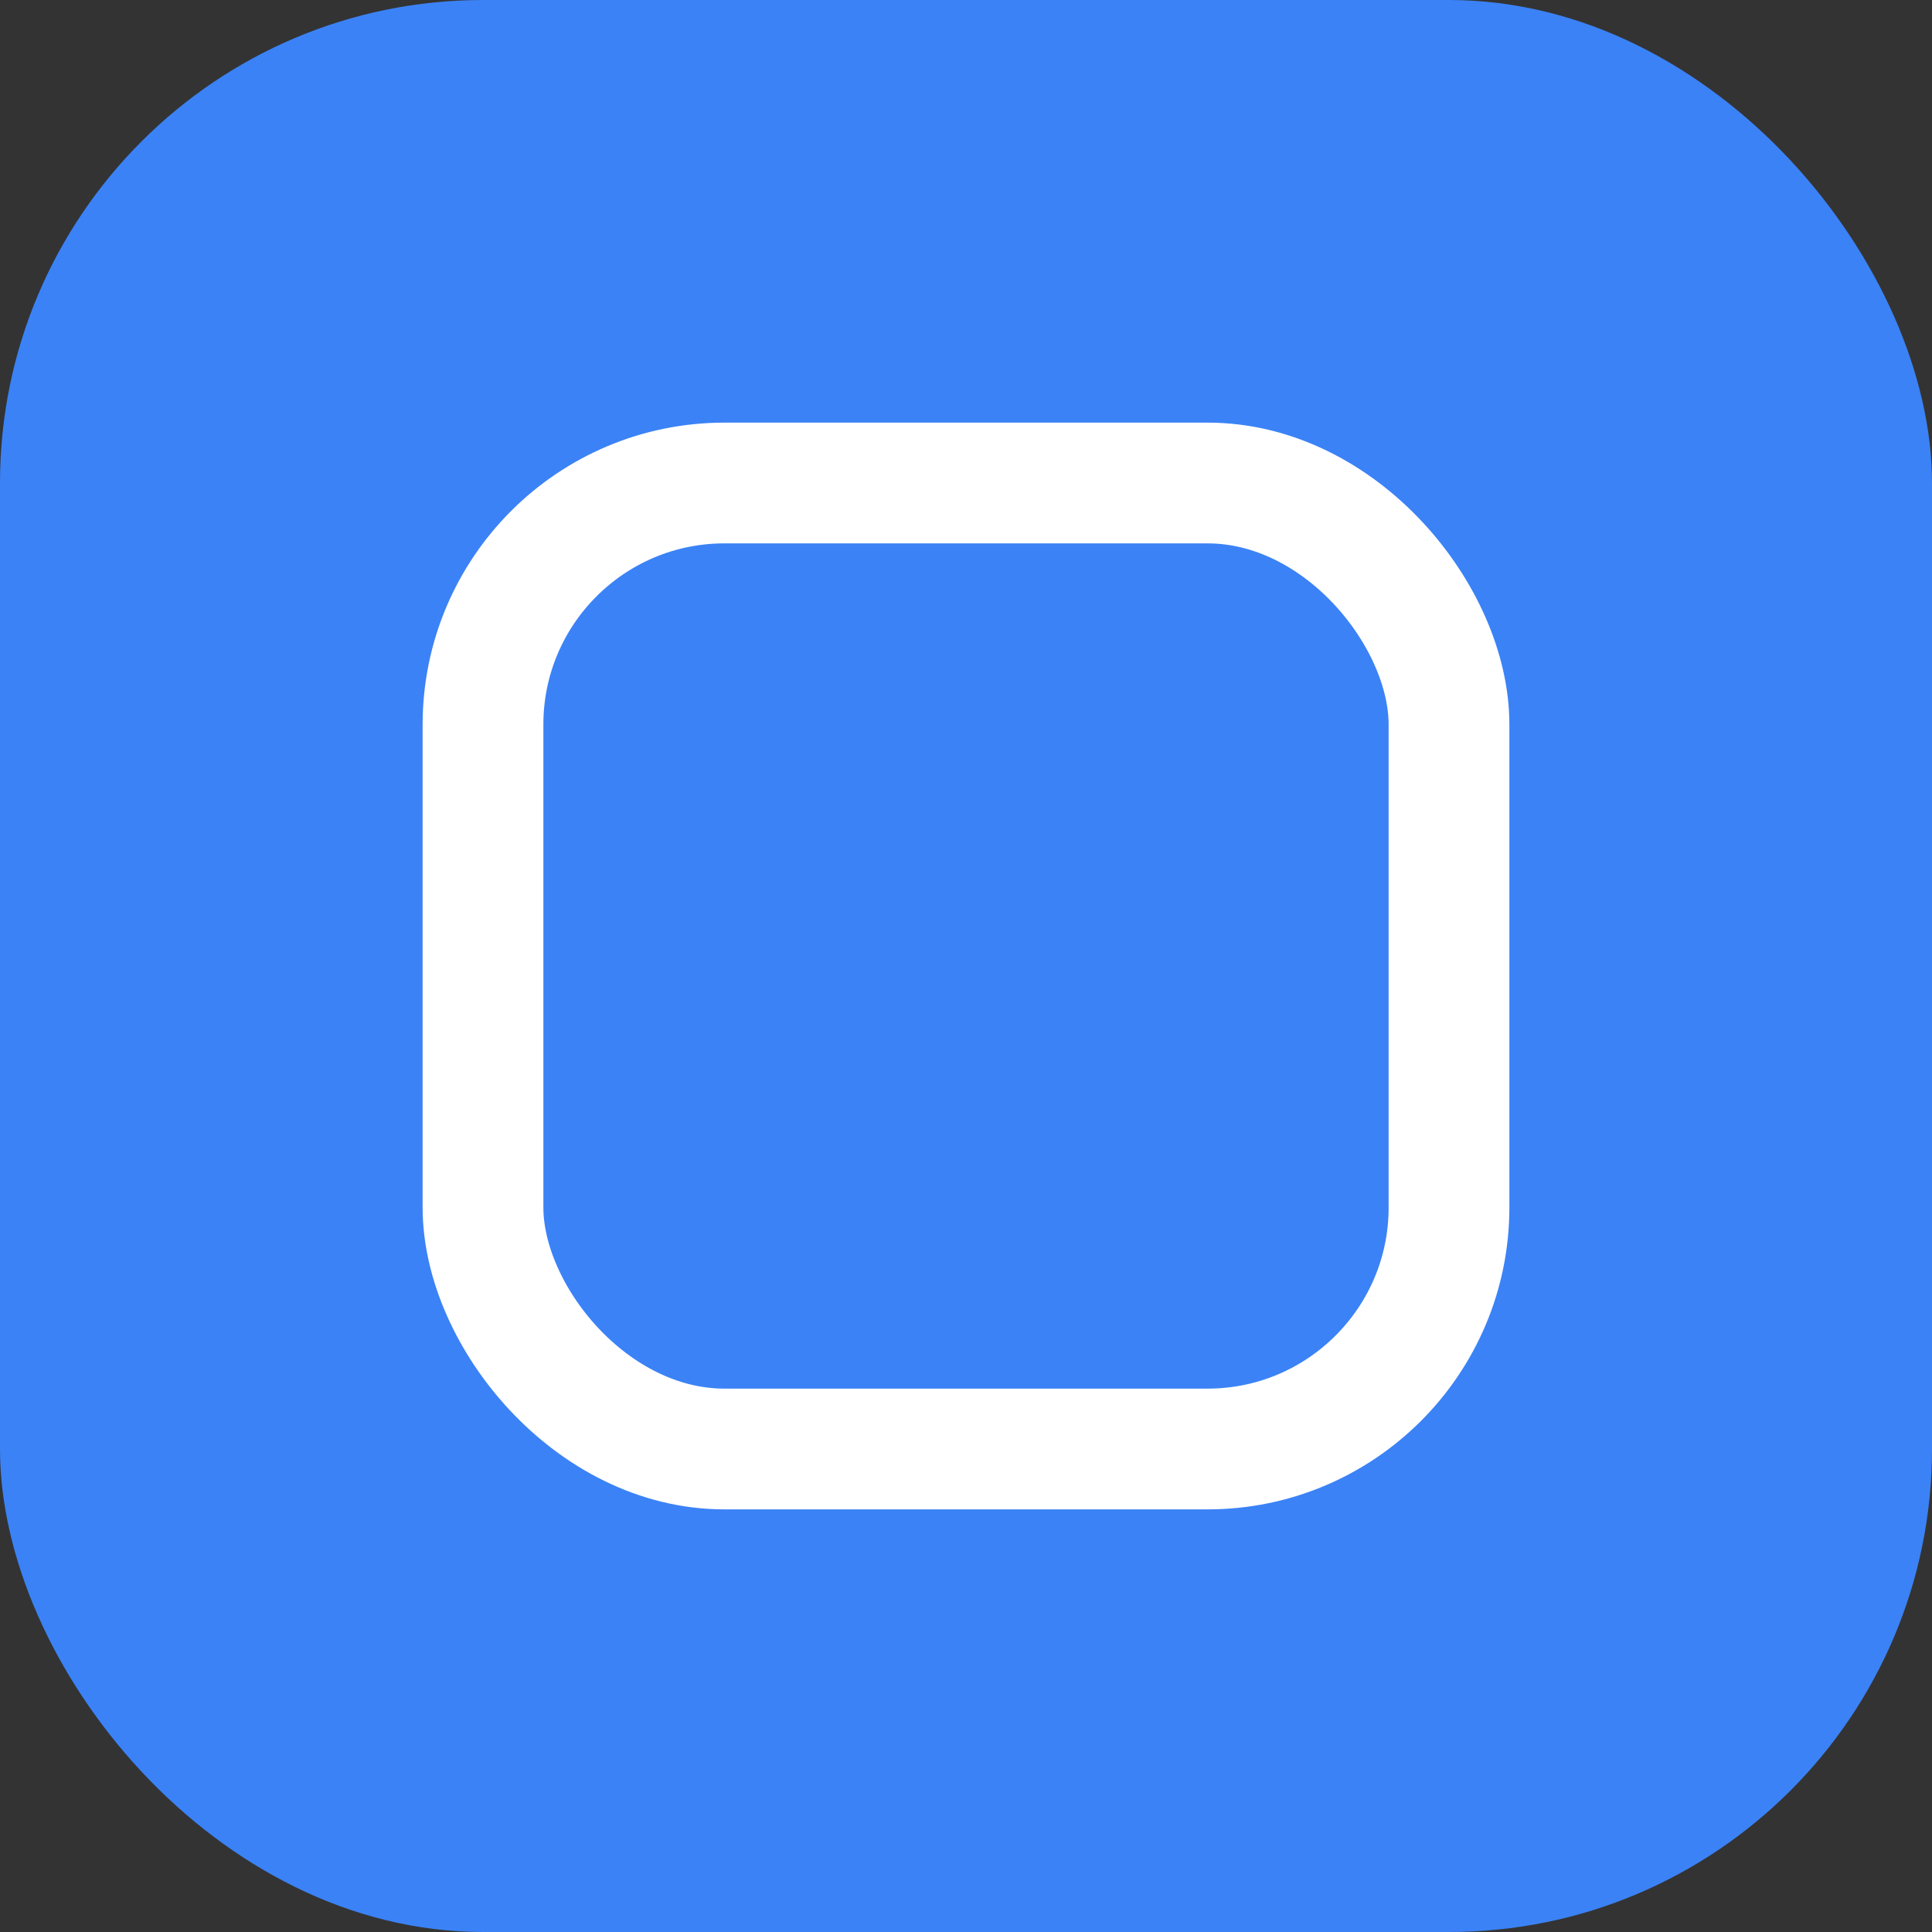
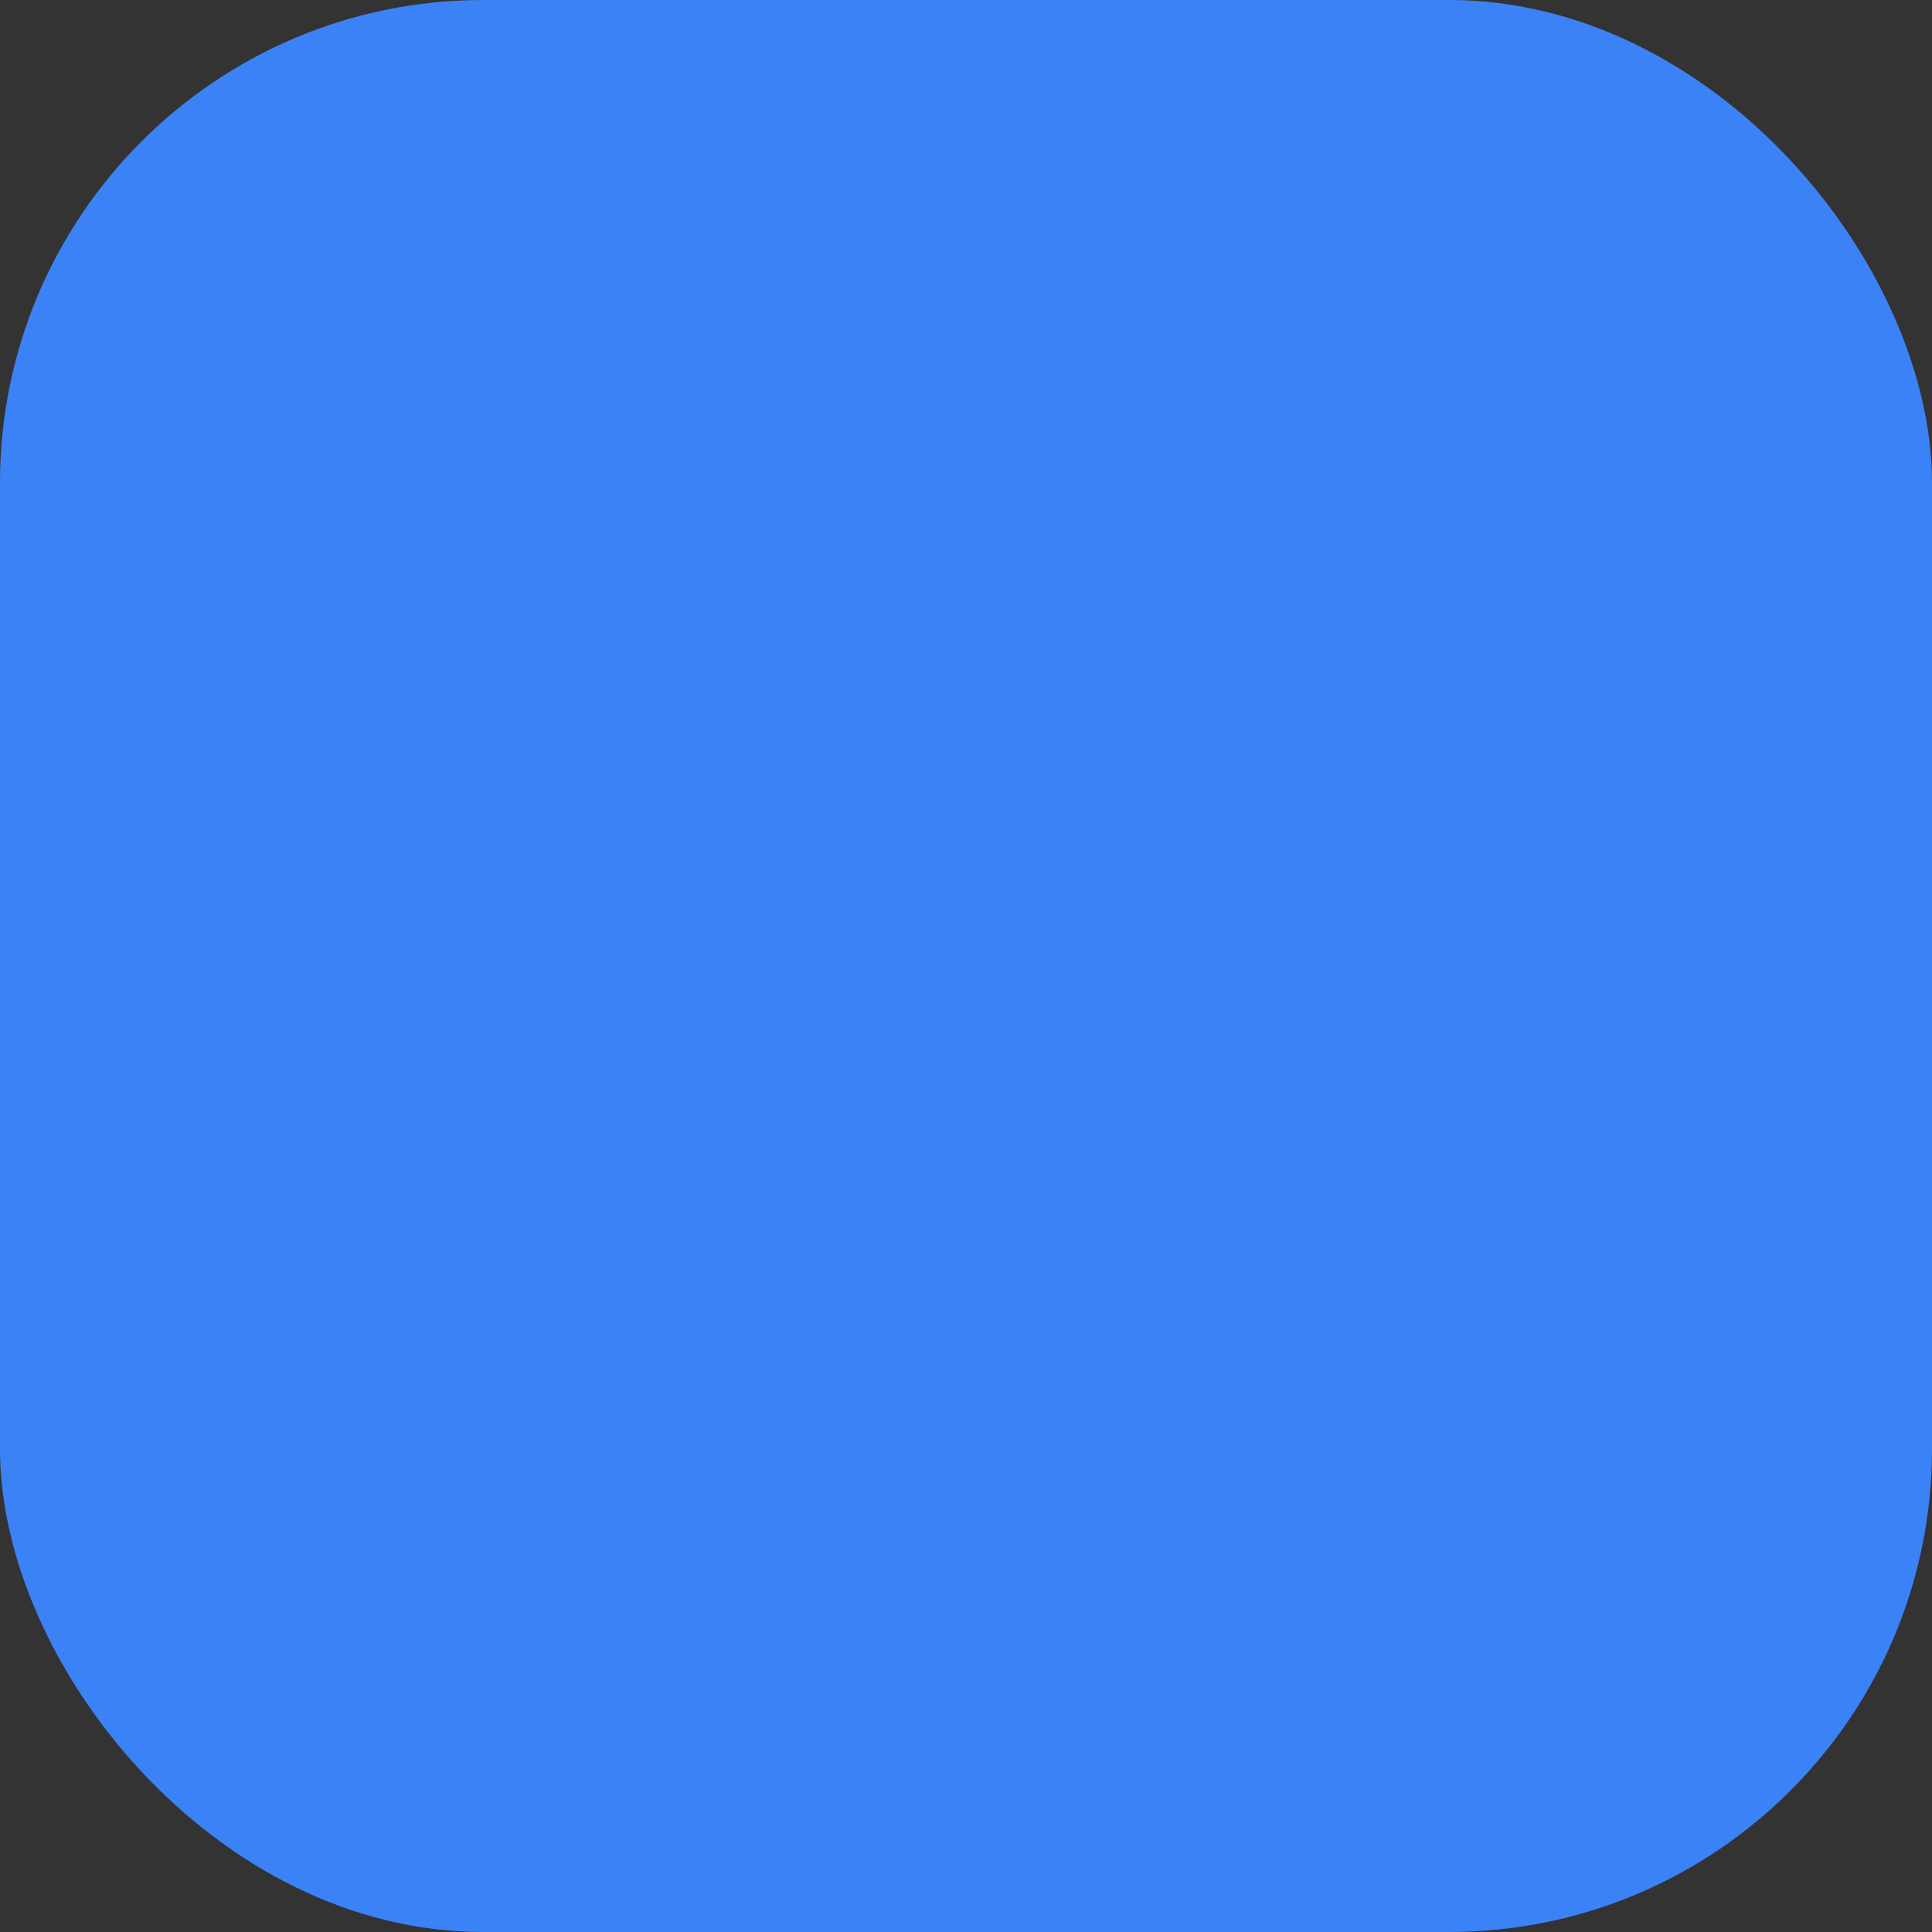
<svg xmlns="http://www.w3.org/2000/svg" width="32" height="32" viewBox="0 0 32 32" fill="none">
  <rect x="0" y="0" width="32" height="32" fill="#333333" stroke="none" />
  <rect width="32" height="32" rx="8" fill="#3b82f6" />
-   <rect x="8" y="8" width="16" height="16" rx="4" fill="none" stroke="white" stroke-width="2" />
</svg>